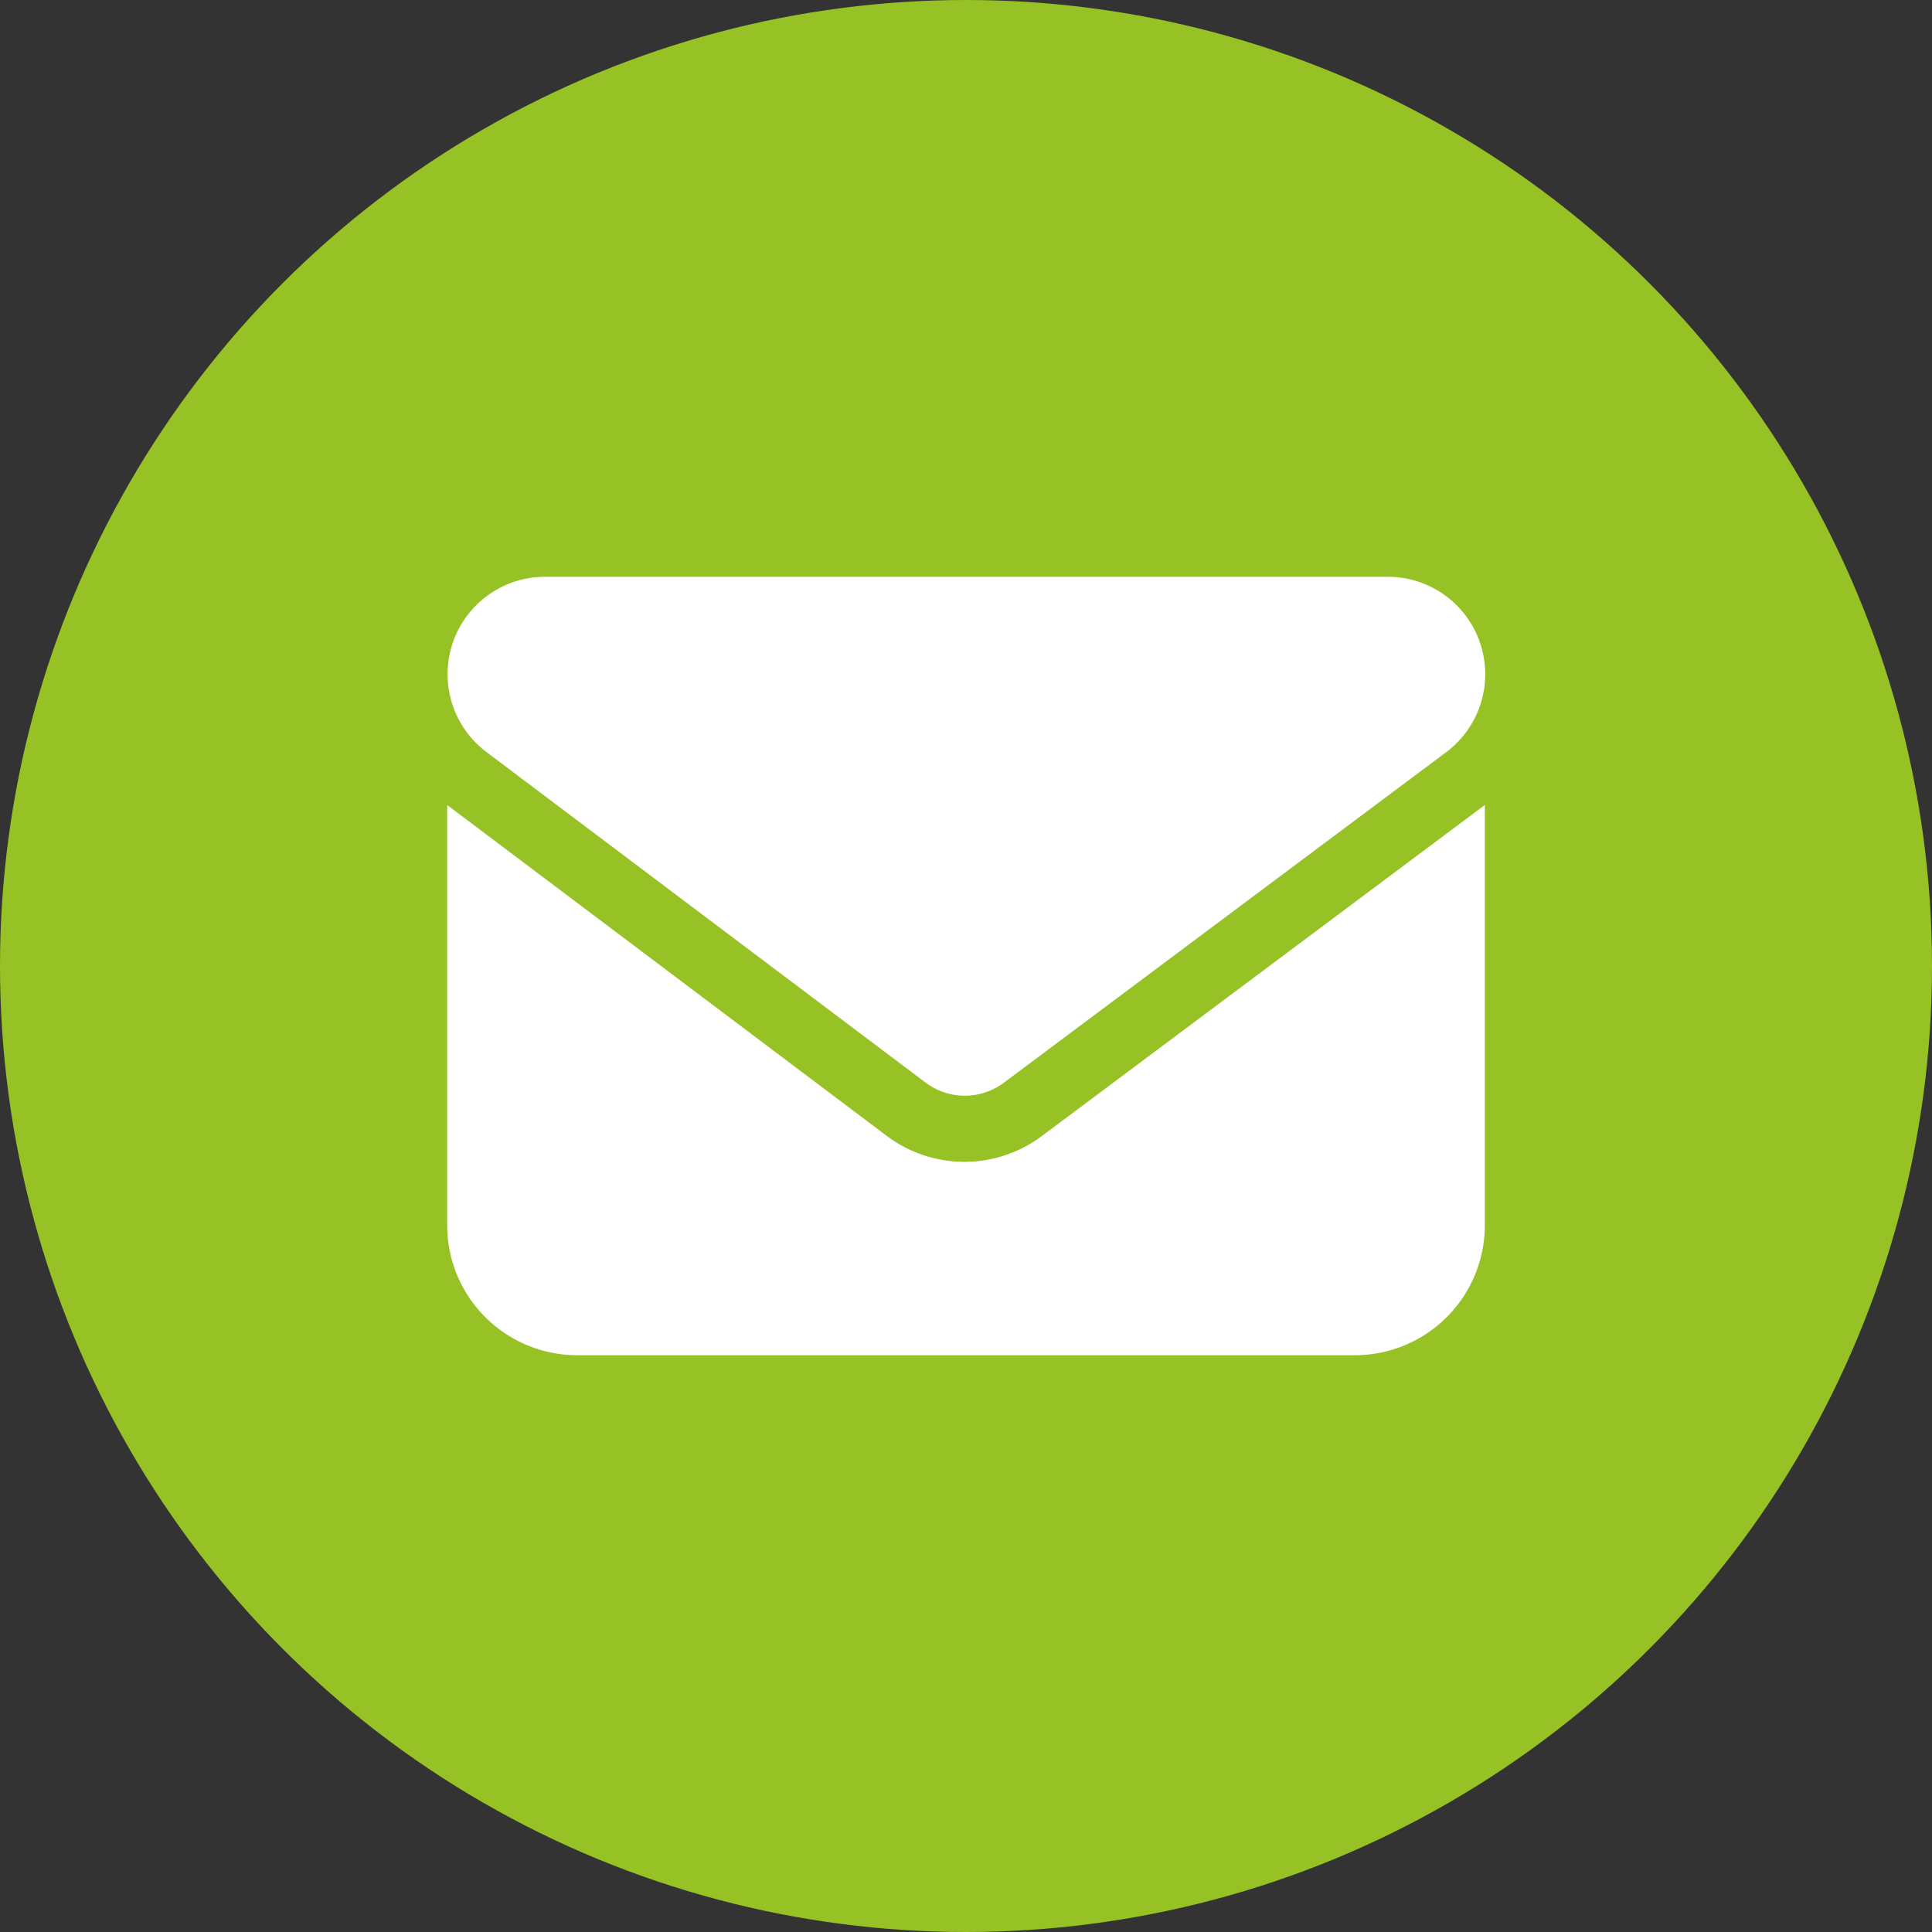
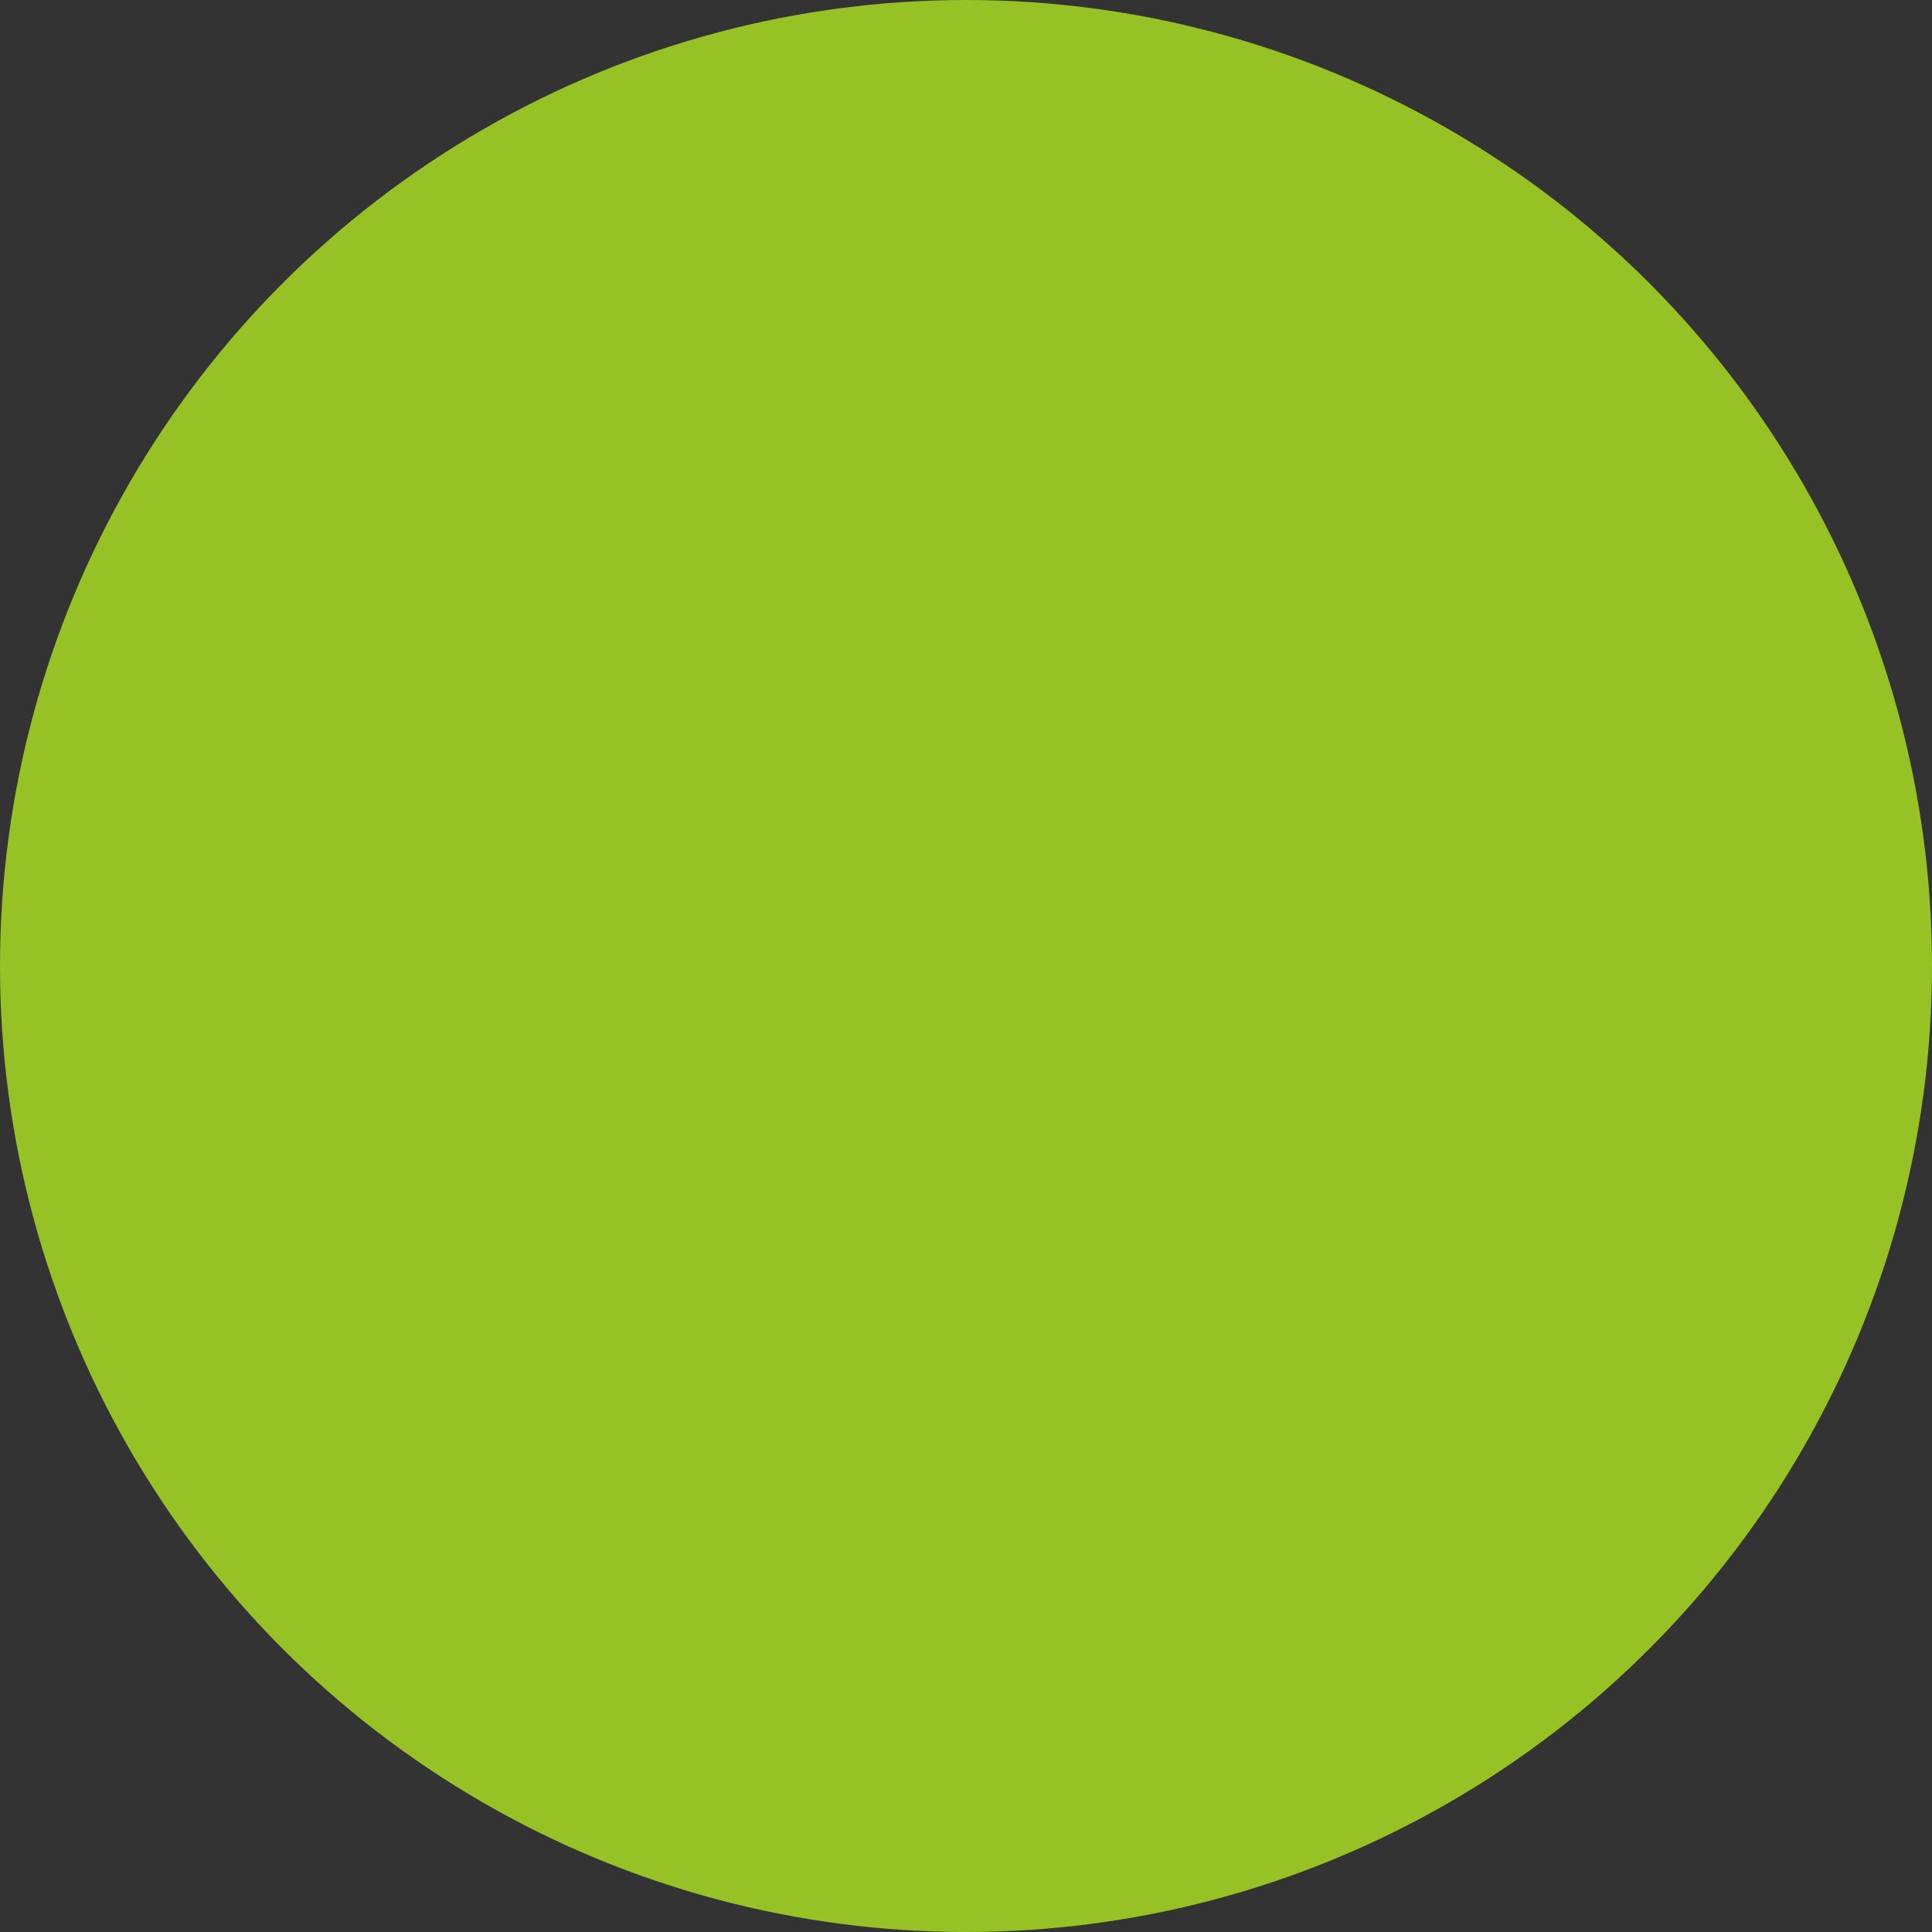
<svg xmlns="http://www.w3.org/2000/svg" id="Calque_1" data-name="Calque 1" viewBox="0 0 48 48">
  <rect x="0" y="0" width="48" height="48" fill="#333333" stroke="none" />
  <defs>
    <style>.cls-1{fill:#96c225;}.cls-2{fill:#fff;}</style>
  </defs>
  <circle class="cls-1" cx="24" cy="24" r="24" />
-   <path class="cls-2" d="M13.53,14.33a2.42,2.42,0,0,0-1.45,4.35L23,26.9a1.62,1.62,0,0,0,1.94,0l11-8.22a2.42,2.42,0,0,0-1.45-4.35ZM11.11,20V30.44a3.23,3.23,0,0,0,3.22,3.23H33.67a3.23,3.23,0,0,0,3.22-3.23V20l-11,8.22a3.21,3.21,0,0,1-3.86,0Z" transform="translate(0 0)" />
</svg>